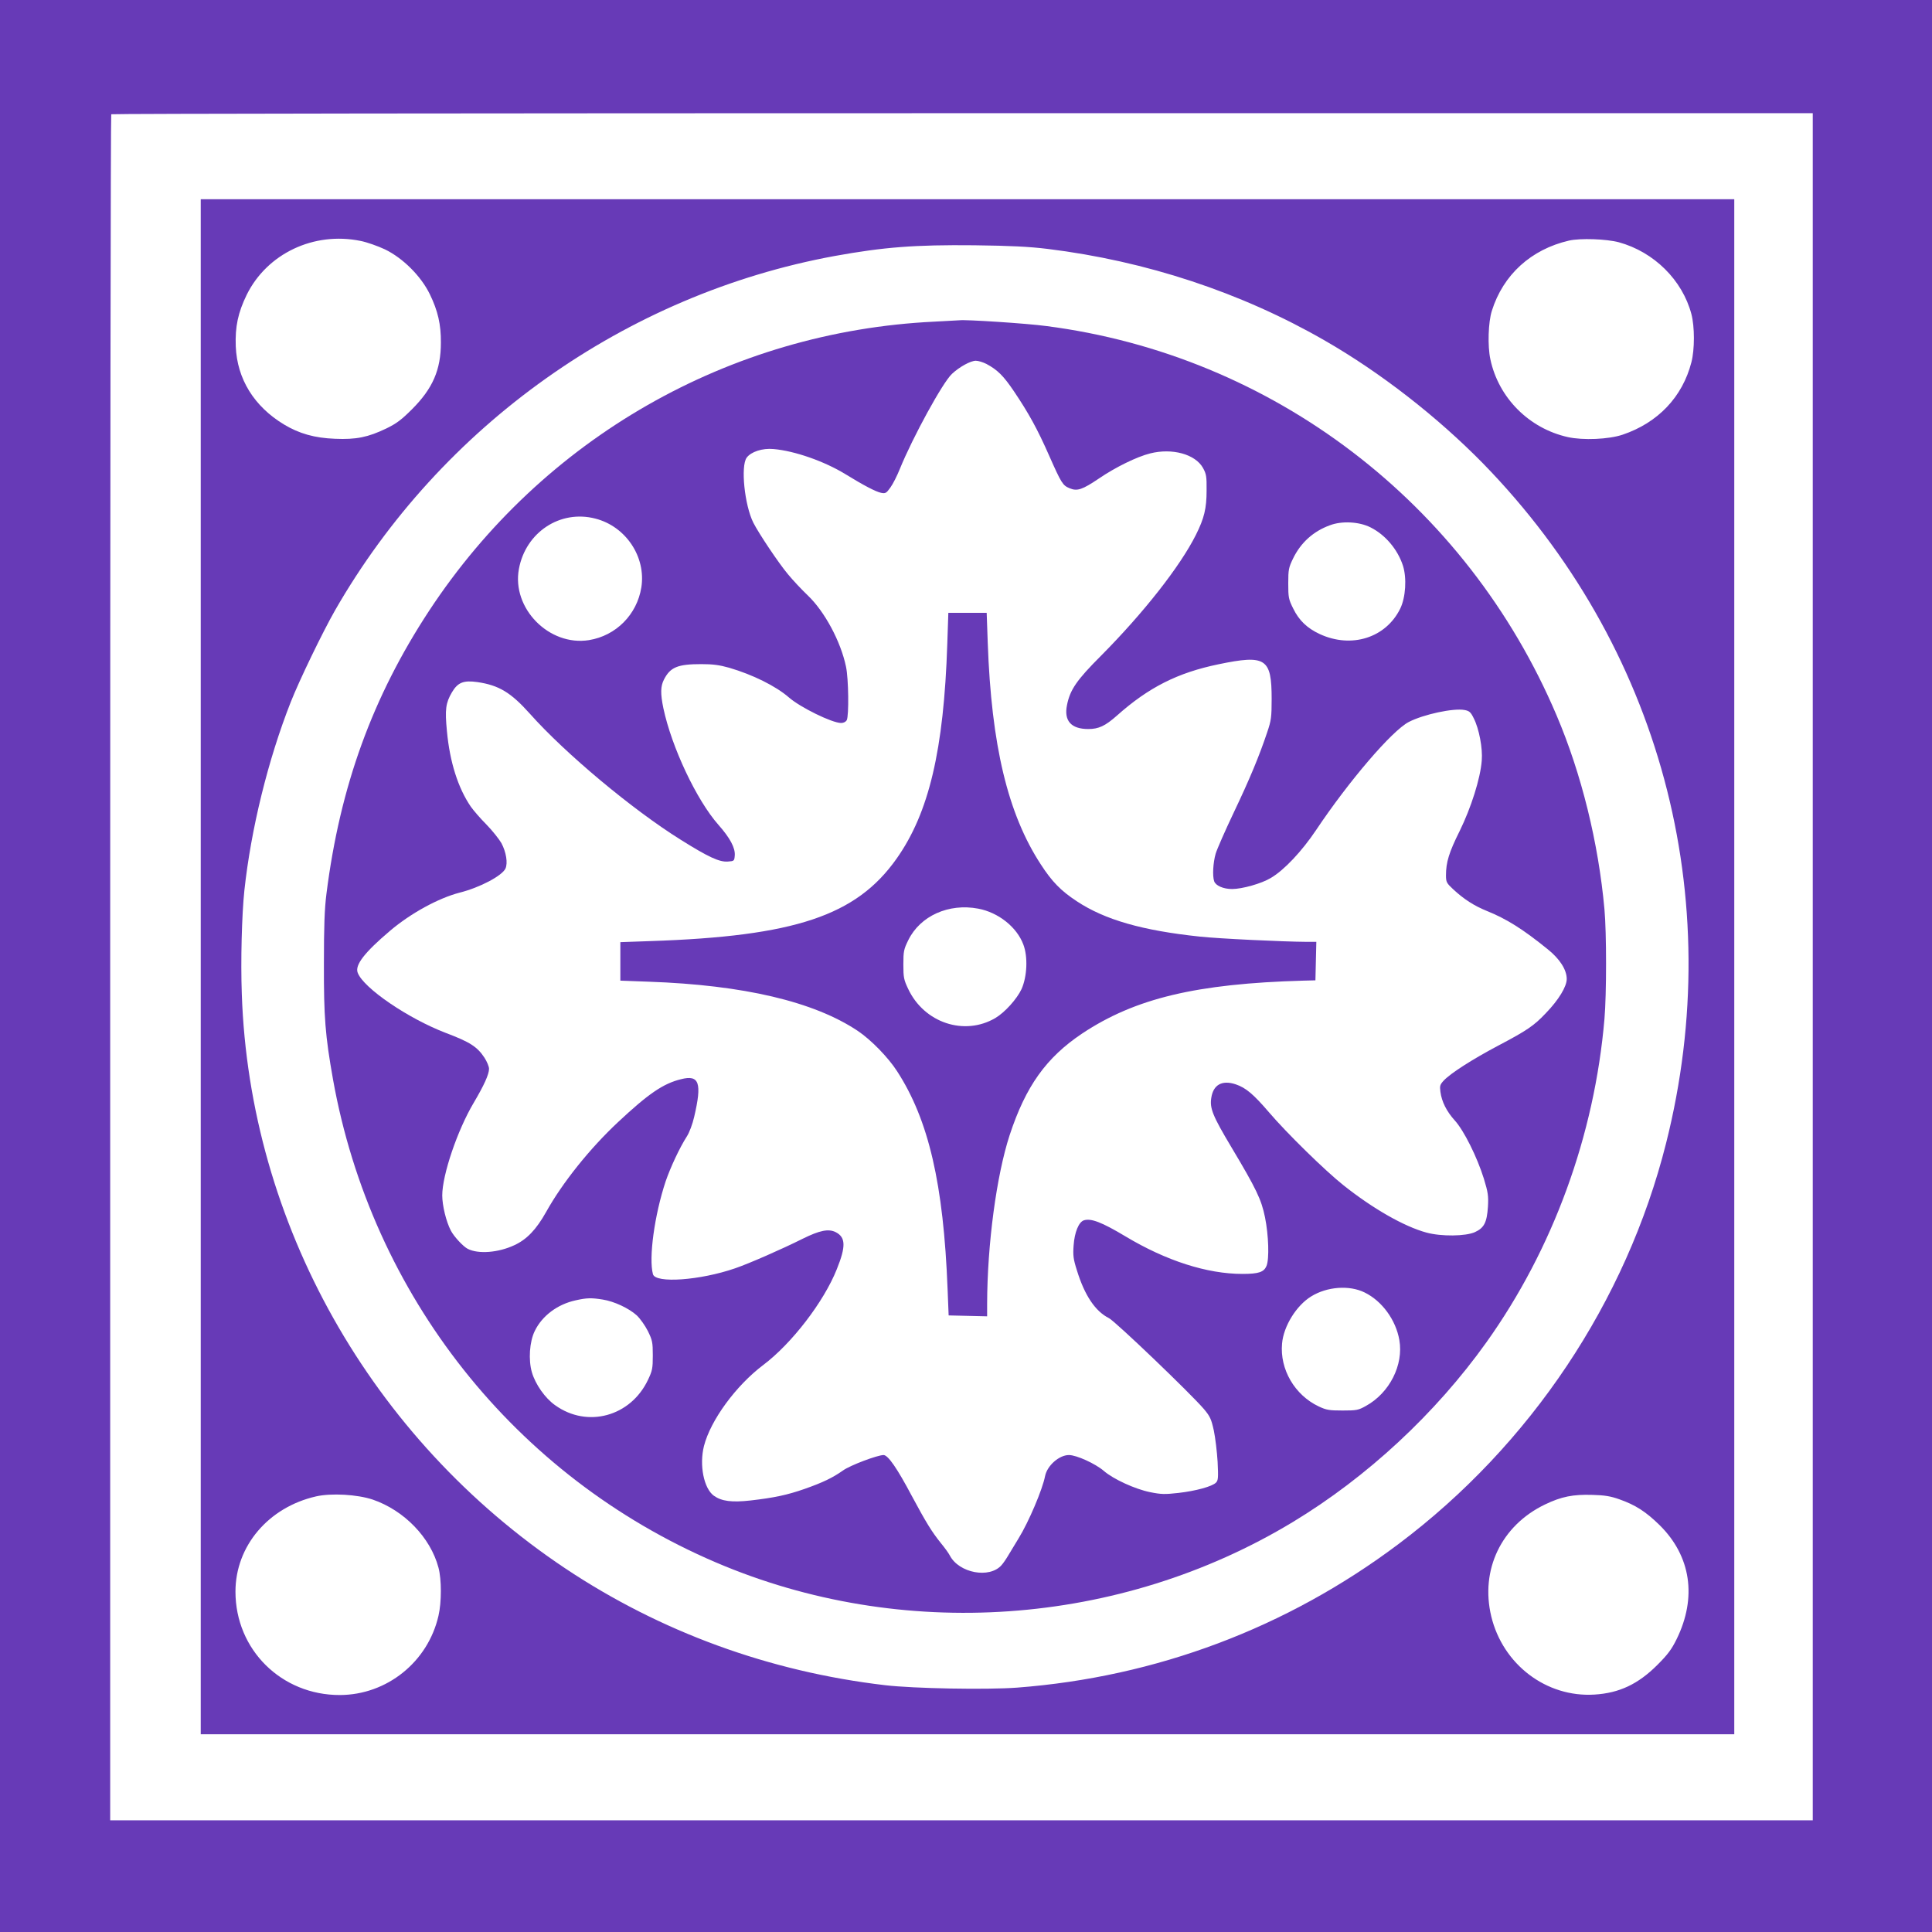
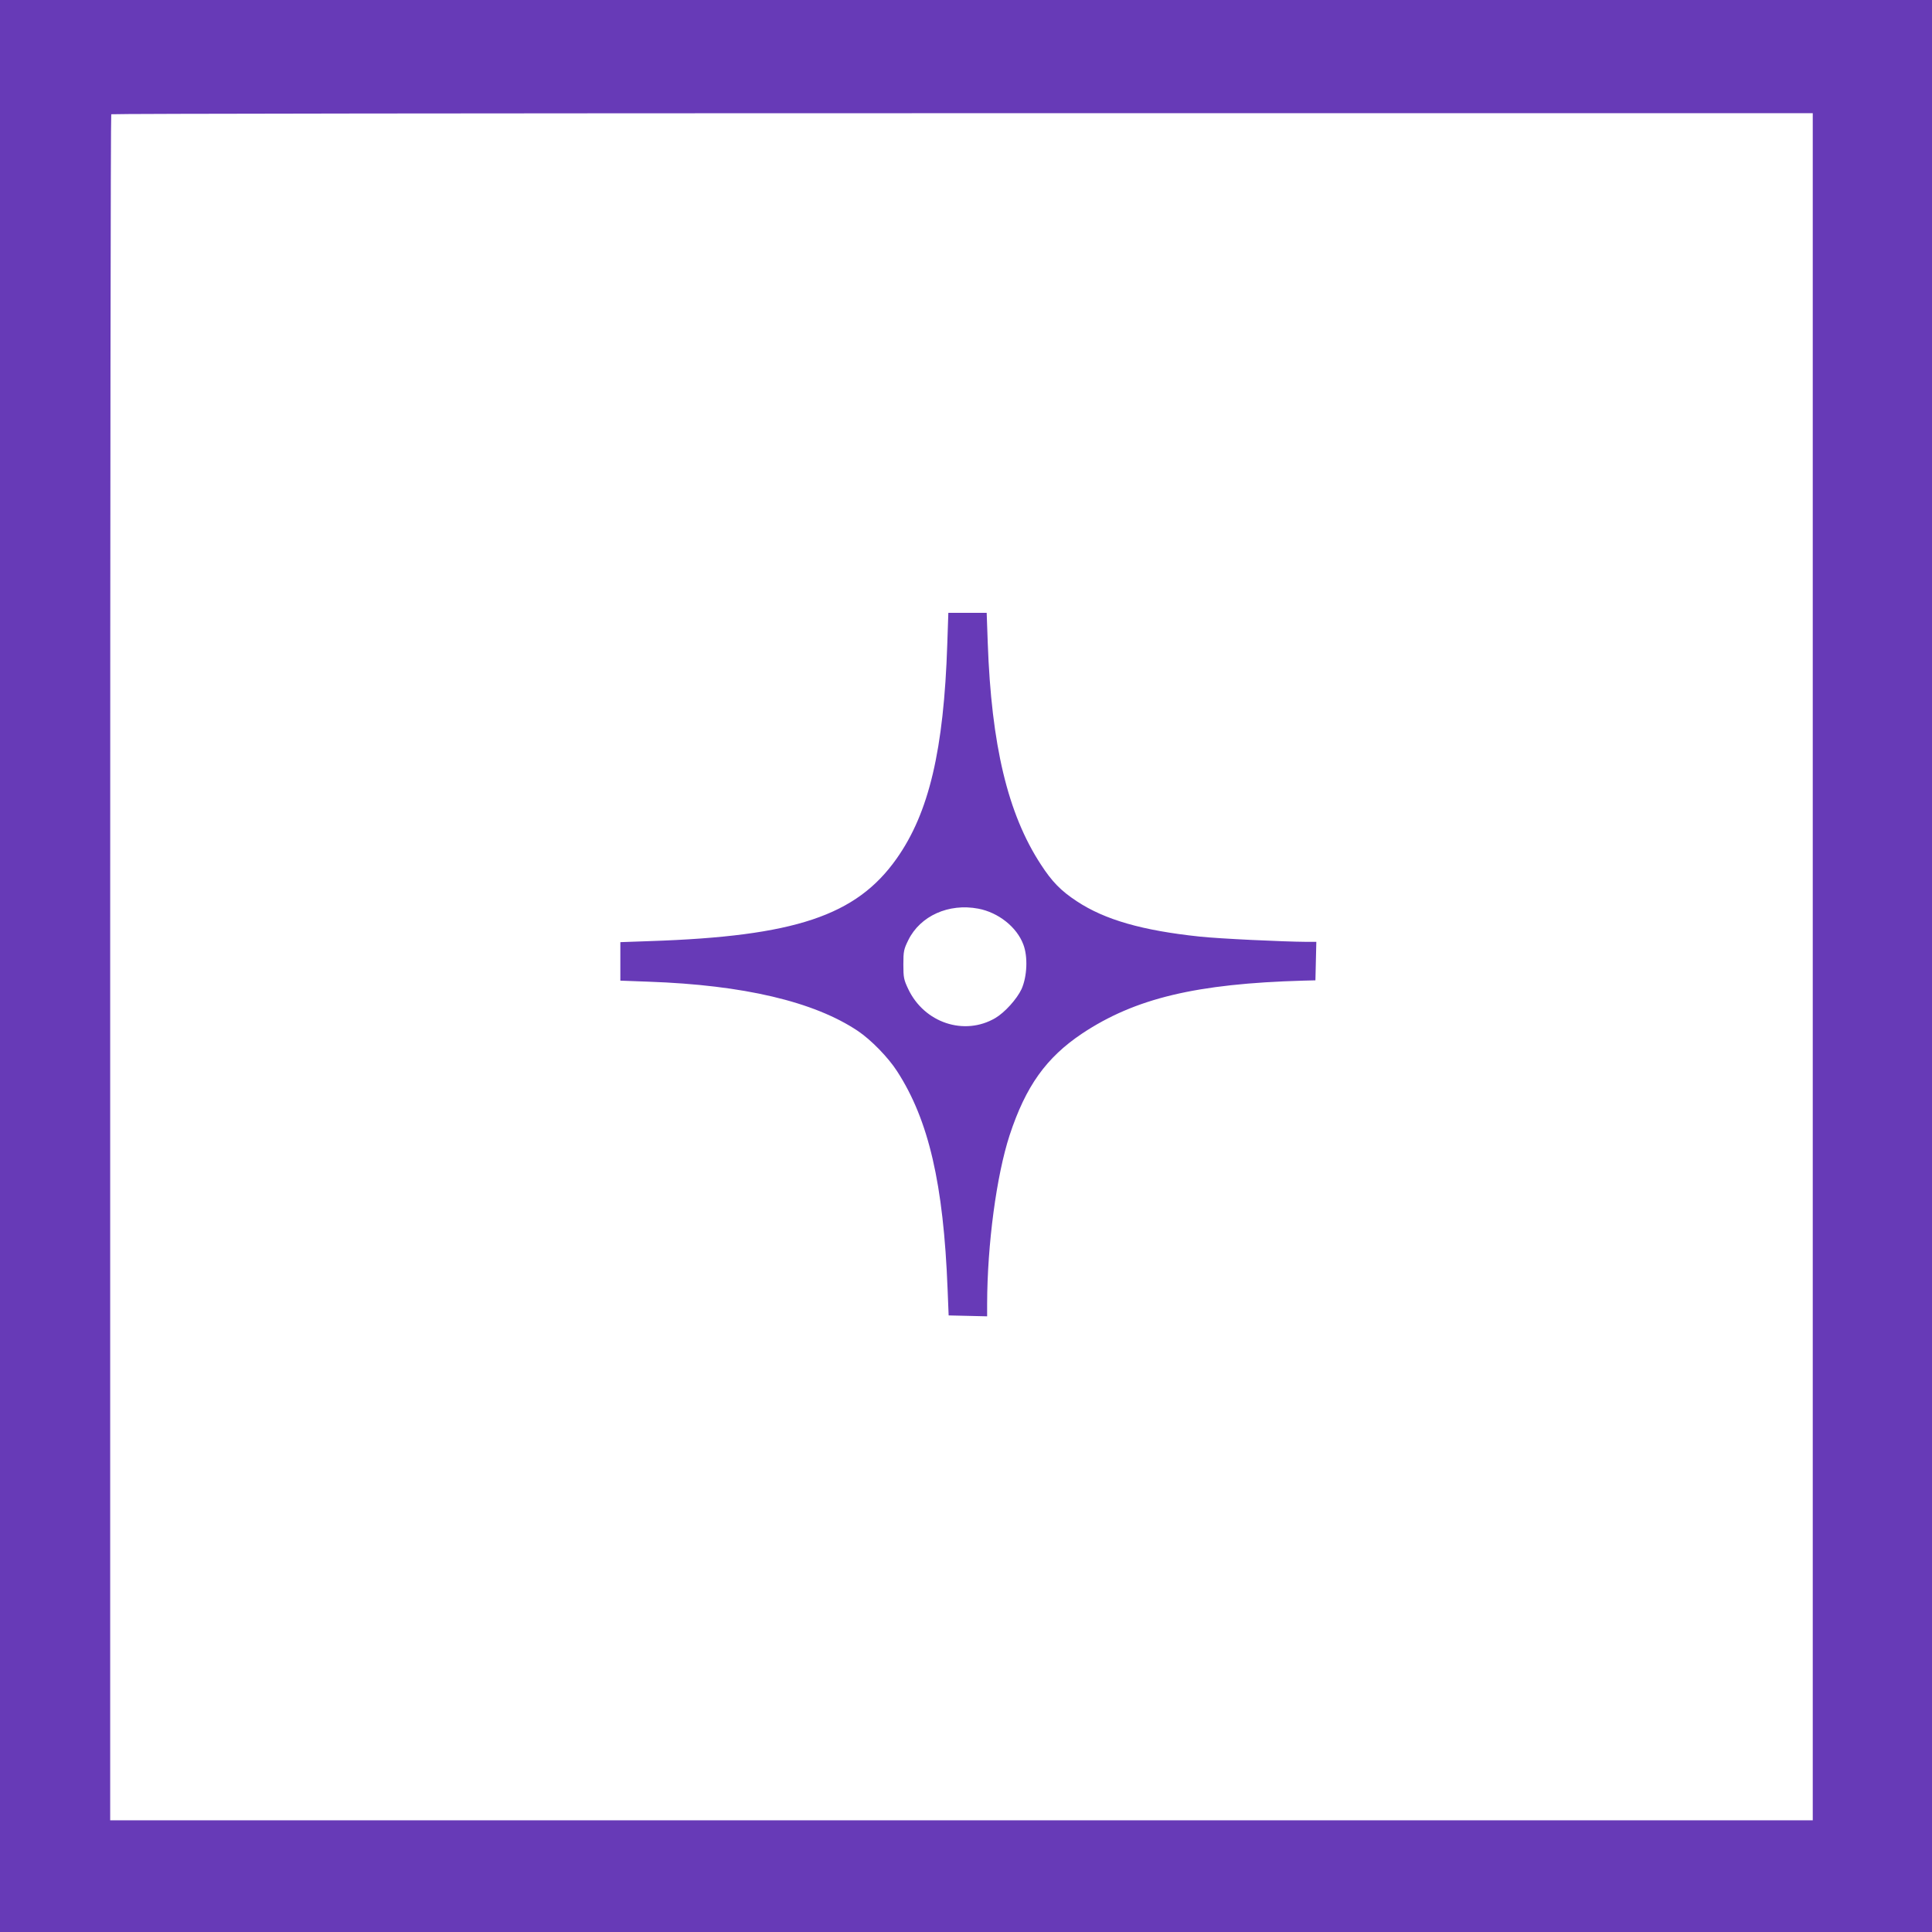
<svg xmlns="http://www.w3.org/2000/svg" version="1.0" width="1280pt" height="1280pt" viewBox="0 0 1280 1280" preserveAspectRatio="xMidYMid meet">
  <g transform="translate(0,1280) scale(0.1,-0.1)" fill="#673ab7" stroke="none">
    <path d="M0 6400 l0 -6400 6400 0 6400 0 0 6400 0 6400 -6400 0 -6400 0 0 -6400z m12010 -5 l0 -5655 -5640 0 -5640 0 0 5648 c0 3107 3 5652 7 5655 3 4 2541 7 5640 7 l5633 0 0 -5655z" />
-     <path d="M1330 6395 l0 -5085 5080 0 5080 0 0 5085 0 5085 -5080 0 -5080 0 0 -5085z m1058 4809 c42 -8 115 -34 162 -56 120 -58 240 -178 298 -298 53 -109 74 -200 73 -320 0 -180 -54 -304 -191 -441 -70 -70 -103 -95 -171 -128 -121 -58 -199 -74 -339 -68 -135 5 -238 34 -339 95 -198 120 -310 301 -319 517 -5 131 15 224 73 343 135 272 444 419 753 356z m8337 -9 c233 -64 421 -250 481 -476 22 -84 22 -234 0 -319 -59 -230 -222 -401 -456 -480 -92 -31 -262 -38 -362 -16 -257 57 -460 260 -514 516 -19 88 -14 247 10 321 75 239 260 407 511 465 75 17 247 11 330 -11z m-3785 -44 c652 -80 1282 -288 1835 -606 371 -213 747 -506 1051 -816 1173 -1203 1623 -2875 1212 -4504 -264 -1049 -899 -1999 -1773 -2655 -740 -556 -1606 -881 -2527 -951 -202 -15 -684 -6 -873 16 -769 90 -1490 354 -2120 774 -1288 860 -2092 2287 -2143 3806 -8 221 0 523 17 685 44 408 157 867 307 1248 58 147 211 463 293 607 703 1226 1927 2095 3311 2349 326 59 532 75 925 71 241 -3 361 -9 485 -24z m-4471 -8286 c208 -71 383 -251 436 -451 21 -77 21 -230 0 -319 -70 -306 -342 -524 -653 -525 -387 -1 -692 300 -692 685 0 302 218 559 534 631 101 23 273 13 375 -21z m8259 2 c108 -38 176 -82 268 -172 207 -205 248 -478 112 -755 -33 -67 -58 -101 -127 -170 -128 -128 -253 -187 -417 -197 -319 -20 -607 199 -684 518 -74 309 67 602 355 741 110 53 187 68 315 64 81 -2 122 -9 178 -29z" />
-     <path d="M6190 10669 c-1358 -65 -2594 -772 -3346 -1914 -376 -572 -591 -1164 -681 -1875 -13 -102 -17 -216 -17 -465 -1 -355 9 -477 60 -765 256 -1432 1206 -2632 2536 -3201 1231 -527 2676 -426 3823 267 493 298 946 719 1283 1191 441 618 716 1371 782 2143 14 162 14 572 0 725 -40 442 -152 897 -317 1285 -597 1407 -1882 2387 -3382 2580 -125 17 -536 44 -576 38 -5 0 -80 -4 -165 -9z m345 -280 c73 -39 113 -78 183 -182 97 -144 155 -249 233 -426 82 -185 90 -197 136 -216 50 -21 84 -9 194 65 110 75 251 144 339 166 146 37 299 -5 350 -96 22 -40 25 -56 24 -150 0 -119 -16 -184 -71 -294 -105 -209 -346 -516 -629 -801 -161 -161 -205 -225 -225 -327 -21 -104 28 -158 141 -158 69 0 112 20 190 89 210 187 402 284 673 340 313 65 352 40 352 -229 0 -122 -3 -143 -29 -220 -53 -159 -118 -315 -222 -533 -57 -120 -111 -243 -120 -273 -17 -60 -22 -146 -10 -182 10 -30 61 -52 119 -52 66 0 195 36 256 73 88 51 207 178 300 317 218 326 504 660 615 717 97 50 296 93 369 79 32 -6 41 -14 61 -55 35 -68 60 -199 53 -280 -9 -119 -71 -313 -146 -466 -71 -142 -91 -208 -91 -294 0 -45 4 -52 48 -93 70 -65 138 -109 222 -143 132 -53 241 -122 404 -254 80 -64 126 -136 126 -197 0 -50 -53 -138 -138 -226 -79 -84 -127 -116 -313 -214 -174 -92 -316 -183 -363 -232 -26 -28 -28 -36 -23 -75 9 -67 41 -130 95 -190 61 -67 148 -242 193 -386 28 -92 31 -114 27 -186 -7 -104 -25 -140 -86 -168 -61 -28 -224 -30 -322 -3 -147 40 -354 158 -550 314 -121 96 -376 346 -492 482 -103 120 -153 163 -221 186 -90 30 -149 -2 -162 -90 -11 -69 10 -120 133 -326 166 -278 199 -347 223 -465 24 -119 29 -276 10 -322 -17 -41 -52 -53 -159 -53 -235 0 -506 87 -776 249 -157 94 -228 121 -275 106 -34 -11 -62 -79 -68 -166 -5 -66 -2 -91 22 -166 51 -166 122 -271 212 -316 43 -22 538 -496 629 -602 41 -49 49 -66 66 -143 10 -48 21 -141 25 -207 5 -105 4 -123 -11 -138 -25 -25 -133 -55 -248 -68 -89 -10 -114 -10 -188 5 -99 20 -244 86 -307 141 -56 48 -181 105 -231 105 -65 0 -144 -70 -158 -139 -17 -89 -109 -305 -175 -412 -24 -39 -55 -90 -69 -114 -14 -24 -34 -53 -45 -65 -80 -90 -281 -52 -342 64 -8 16 -35 53 -59 82 -61 76 -98 136 -193 313 -97 183 -157 270 -187 271 -40 0 -222 -68 -270 -103 -68 -48 -133 -79 -252 -121 -117 -41 -203 -59 -359 -77 -125 -14 -192 -5 -243 31 -67 48 -98 203 -66 330 44 171 211 399 392 536 189 142 402 419 488 635 61 151 59 211 -6 245 -48 25 -107 13 -222 -44 -138 -69 -355 -164 -446 -195 -232 -80 -527 -101 -544 -39 -29 107 10 392 84 615 32 93 92 222 140 297 17 26 38 82 49 130 53 226 34 281 -87 250 -119 -29 -217 -97 -418 -285 -187 -175 -368 -401 -476 -595 -65 -116 -128 -182 -211 -220 -105 -49 -237 -60 -308 -24 -30 15 -92 82 -112 121 -31 59 -57 166 -57 233 0 136 101 433 208 613 68 115 102 189 102 226 0 15 -14 48 -30 73 -48 73 -96 104 -255 164 -251 96 -546 297 -585 399 -20 51 44 134 215 279 136 115 318 215 460 252 135 34 282 112 304 160 16 36 5 108 -27 168 -15 26 -59 82 -99 123 -41 41 -87 95 -104 119 -84 123 -139 295 -158 500 -14 144 -8 187 33 257 39 66 77 81 169 68 142 -21 221 -68 348 -210 235 -264 678 -634 998 -834 185 -116 257 -149 313 -145 42 3 43 4 46 40 4 50 -31 116 -108 203 -145 164 -310 514 -365 773 -20 97 -19 145 4 190 42 82 91 102 247 102 78 0 121 -6 185 -24 157 -46 310 -122 396 -197 76 -66 284 -168 345 -169 17 0 31 7 38 19 15 29 12 275 -5 354 -35 168 -142 366 -253 472 -41 39 -100 102 -132 141 -62 74 -193 270 -229 341 -58 116 -85 375 -44 431 29 39 104 64 178 57 139 -12 337 -81 477 -167 122 -75 199 -115 235 -123 29 -6 35 -3 62 35 17 23 45 79 63 124 85 209 284 573 345 629 50 47 124 87 158 87 17 0 48 -10 70 -21z m-2590 -1025 c202 -52 336 -254 304 -456 -29 -180 -168 -320 -347 -349 -264 -42 -513 211 -464 472 45 243 274 394 507 333z m5135 -58 c98 -49 180 -146 215 -254 26 -82 18 -210 -18 -284 -95 -194 -323 -266 -533 -169 -84 39 -138 91 -176 169 -31 62 -33 74 -33 167 0 92 3 105 32 165 51 105 134 180 244 220 79 30 194 24 269 -14z m-39 -5069 c115 -56 207 -182 230 -315 29 -165 -65 -351 -222 -437 -50 -28 -62 -30 -154 -30 -88 0 -107 3 -158 27 -159 75 -259 246 -243 417 10 115 95 252 193 312 105 65 253 76 354 26z m-5047 -47 c75 -12 172 -57 225 -105 22 -21 55 -67 73 -103 30 -61 33 -75 33 -162 0 -86 -3 -101 -32 -162 -115 -243 -402 -321 -615 -168 -67 47 -131 139 -154 218 -24 82 -16 203 19 274 49 101 151 177 271 203 76 17 105 17 180 5z" />
    <path d="M6276 8533 c-23 -701 -121 -1118 -336 -1422 -267 -378 -674 -514 -1632 -546 l-198 -7 0 -128 0 -127 188 -7 c628 -22 1095 -132 1385 -326 88 -59 202 -176 261 -268 209 -323 307 -747 334 -1442 l7 -175 128 -3 127 -3 0 83 c1 395 62 850 149 1117 107 325 242 514 481 674 351 233 756 330 1465 350 l80 2 3 128 3 127 -63 0 c-157 1 -582 21 -711 35 -378 40 -627 111 -813 234 -105 69 -164 129 -239 245 -218 334 -327 789 -351 1469 l-7 197 -127 0 -127 0 -7 -207z m205 -1753 c133 -25 256 -122 299 -238 31 -81 25 -212 -12 -295 -31 -66 -111 -155 -174 -192 -205 -120 -471 -32 -577 193 -29 61 -32 76 -32 162 0 88 3 101 33 162 79 160 267 245 463 208z" />
  </g>
</svg>